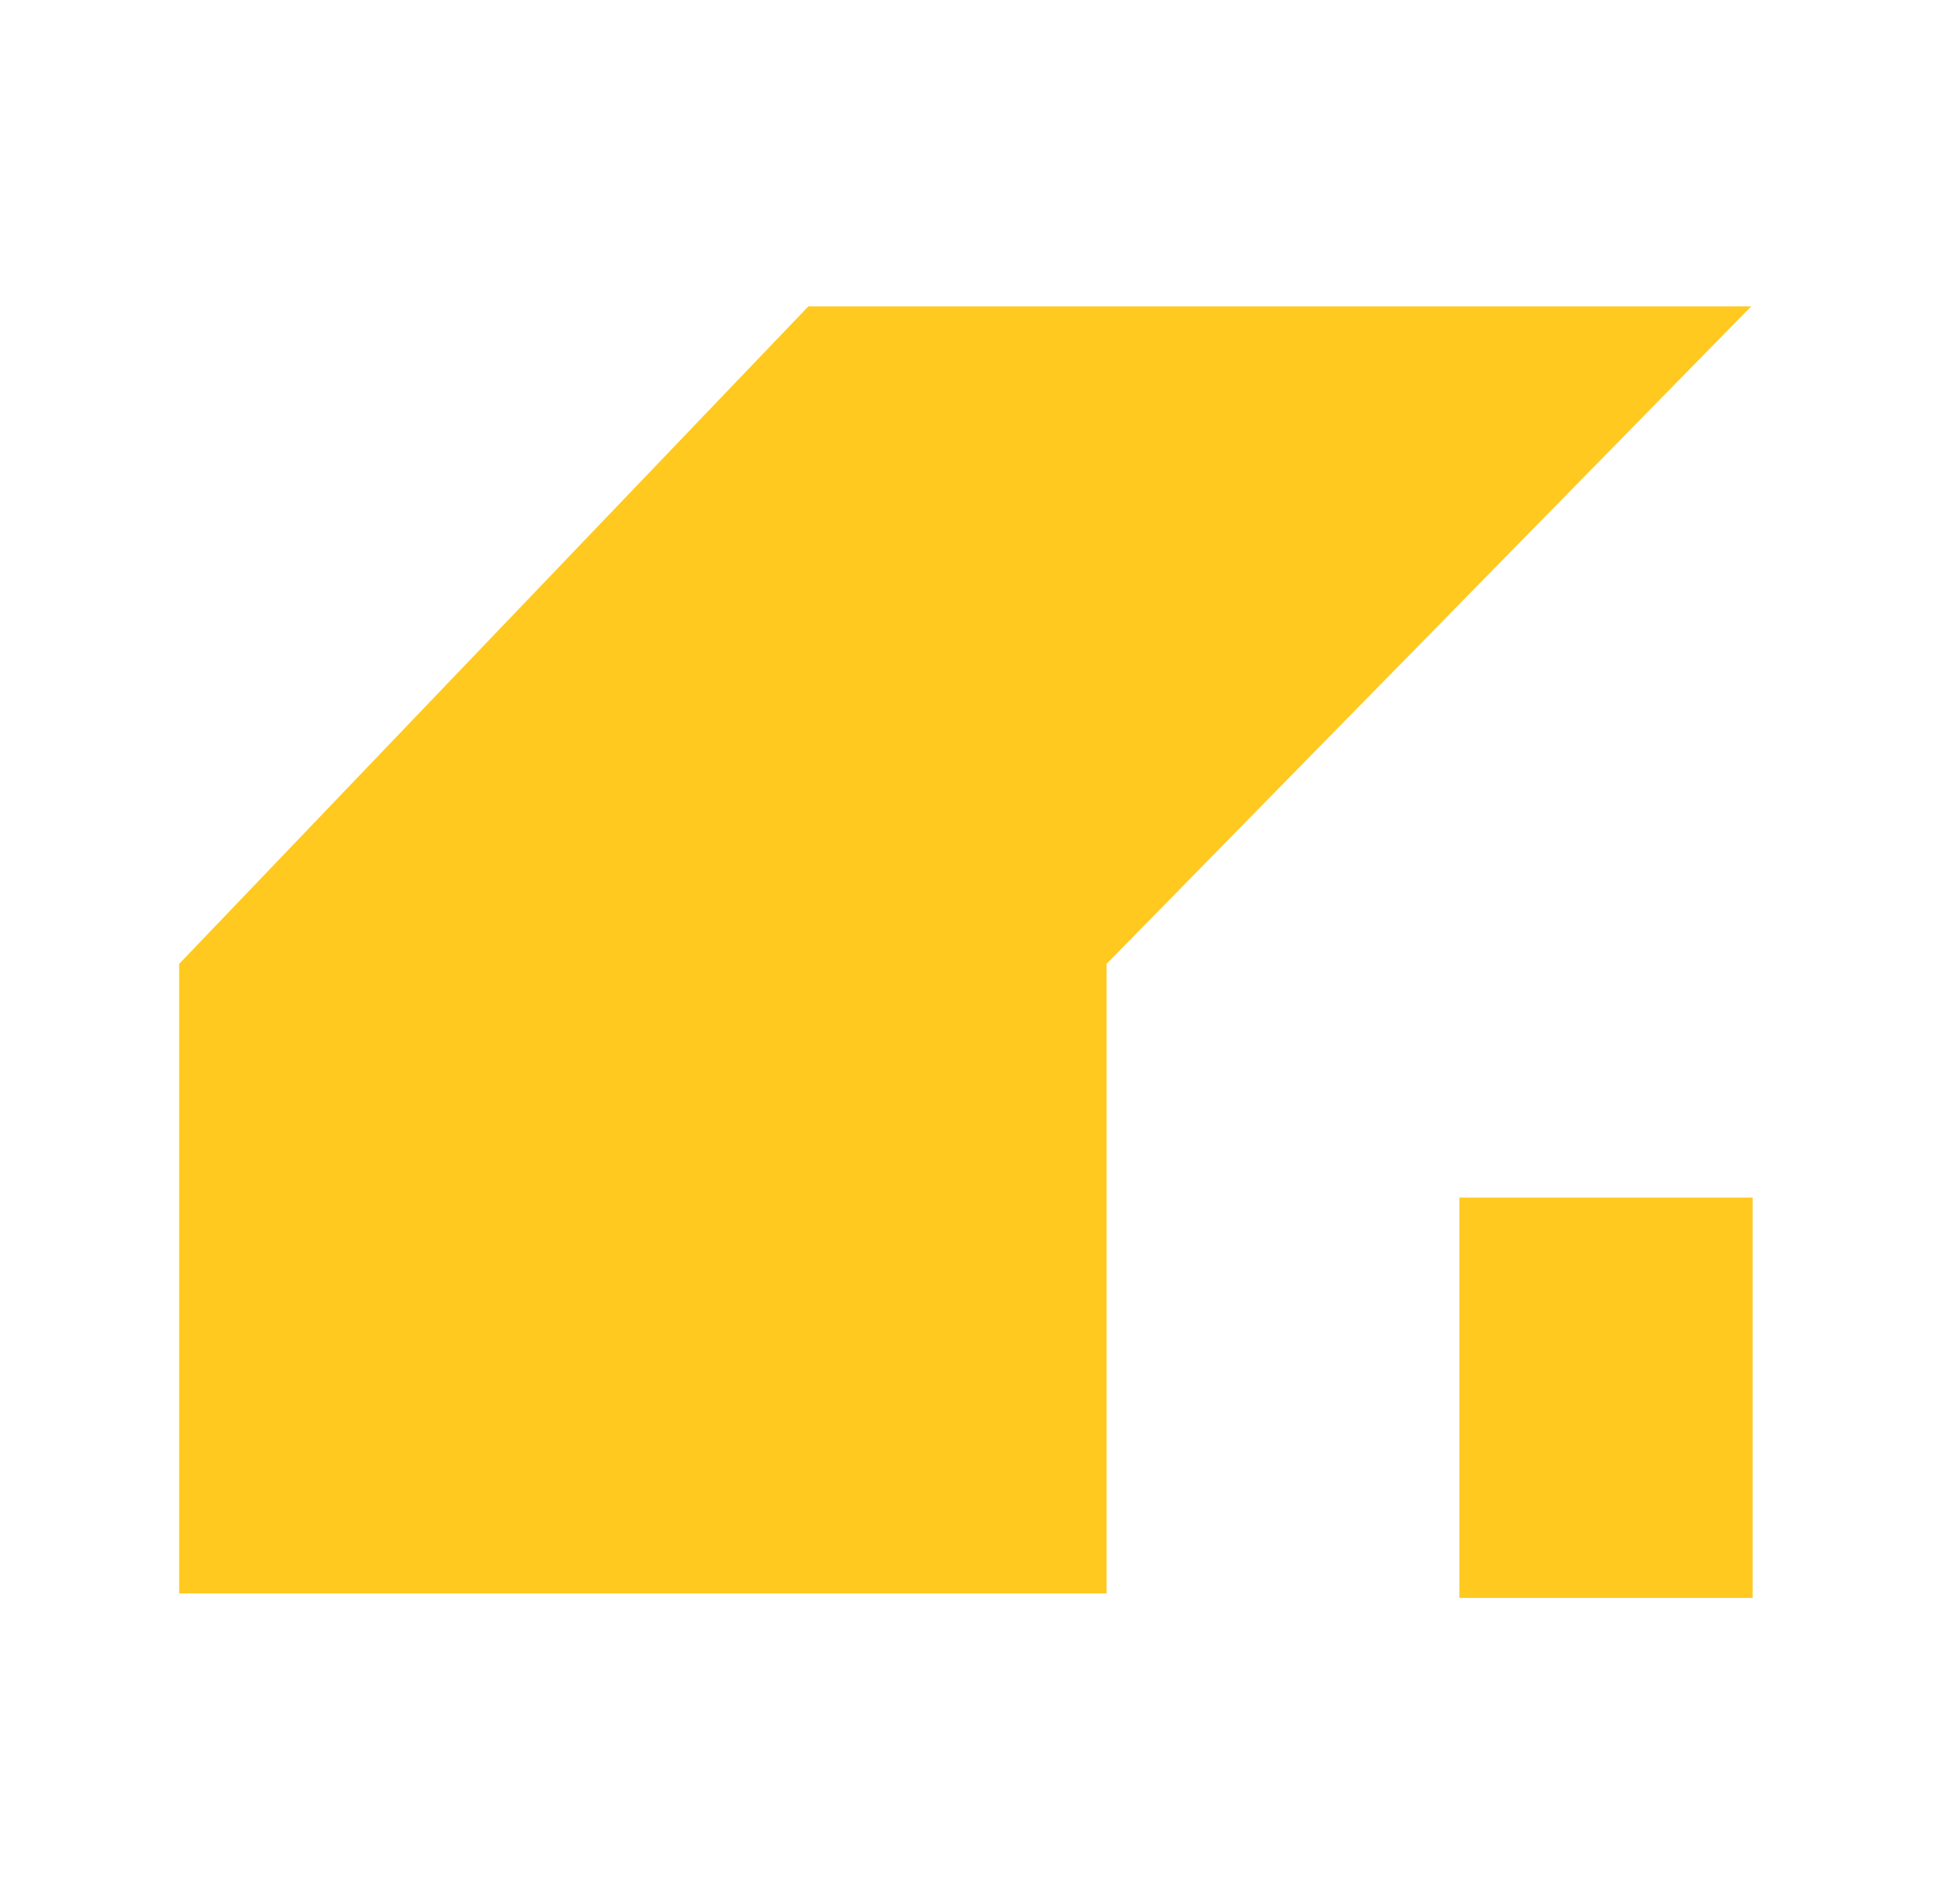
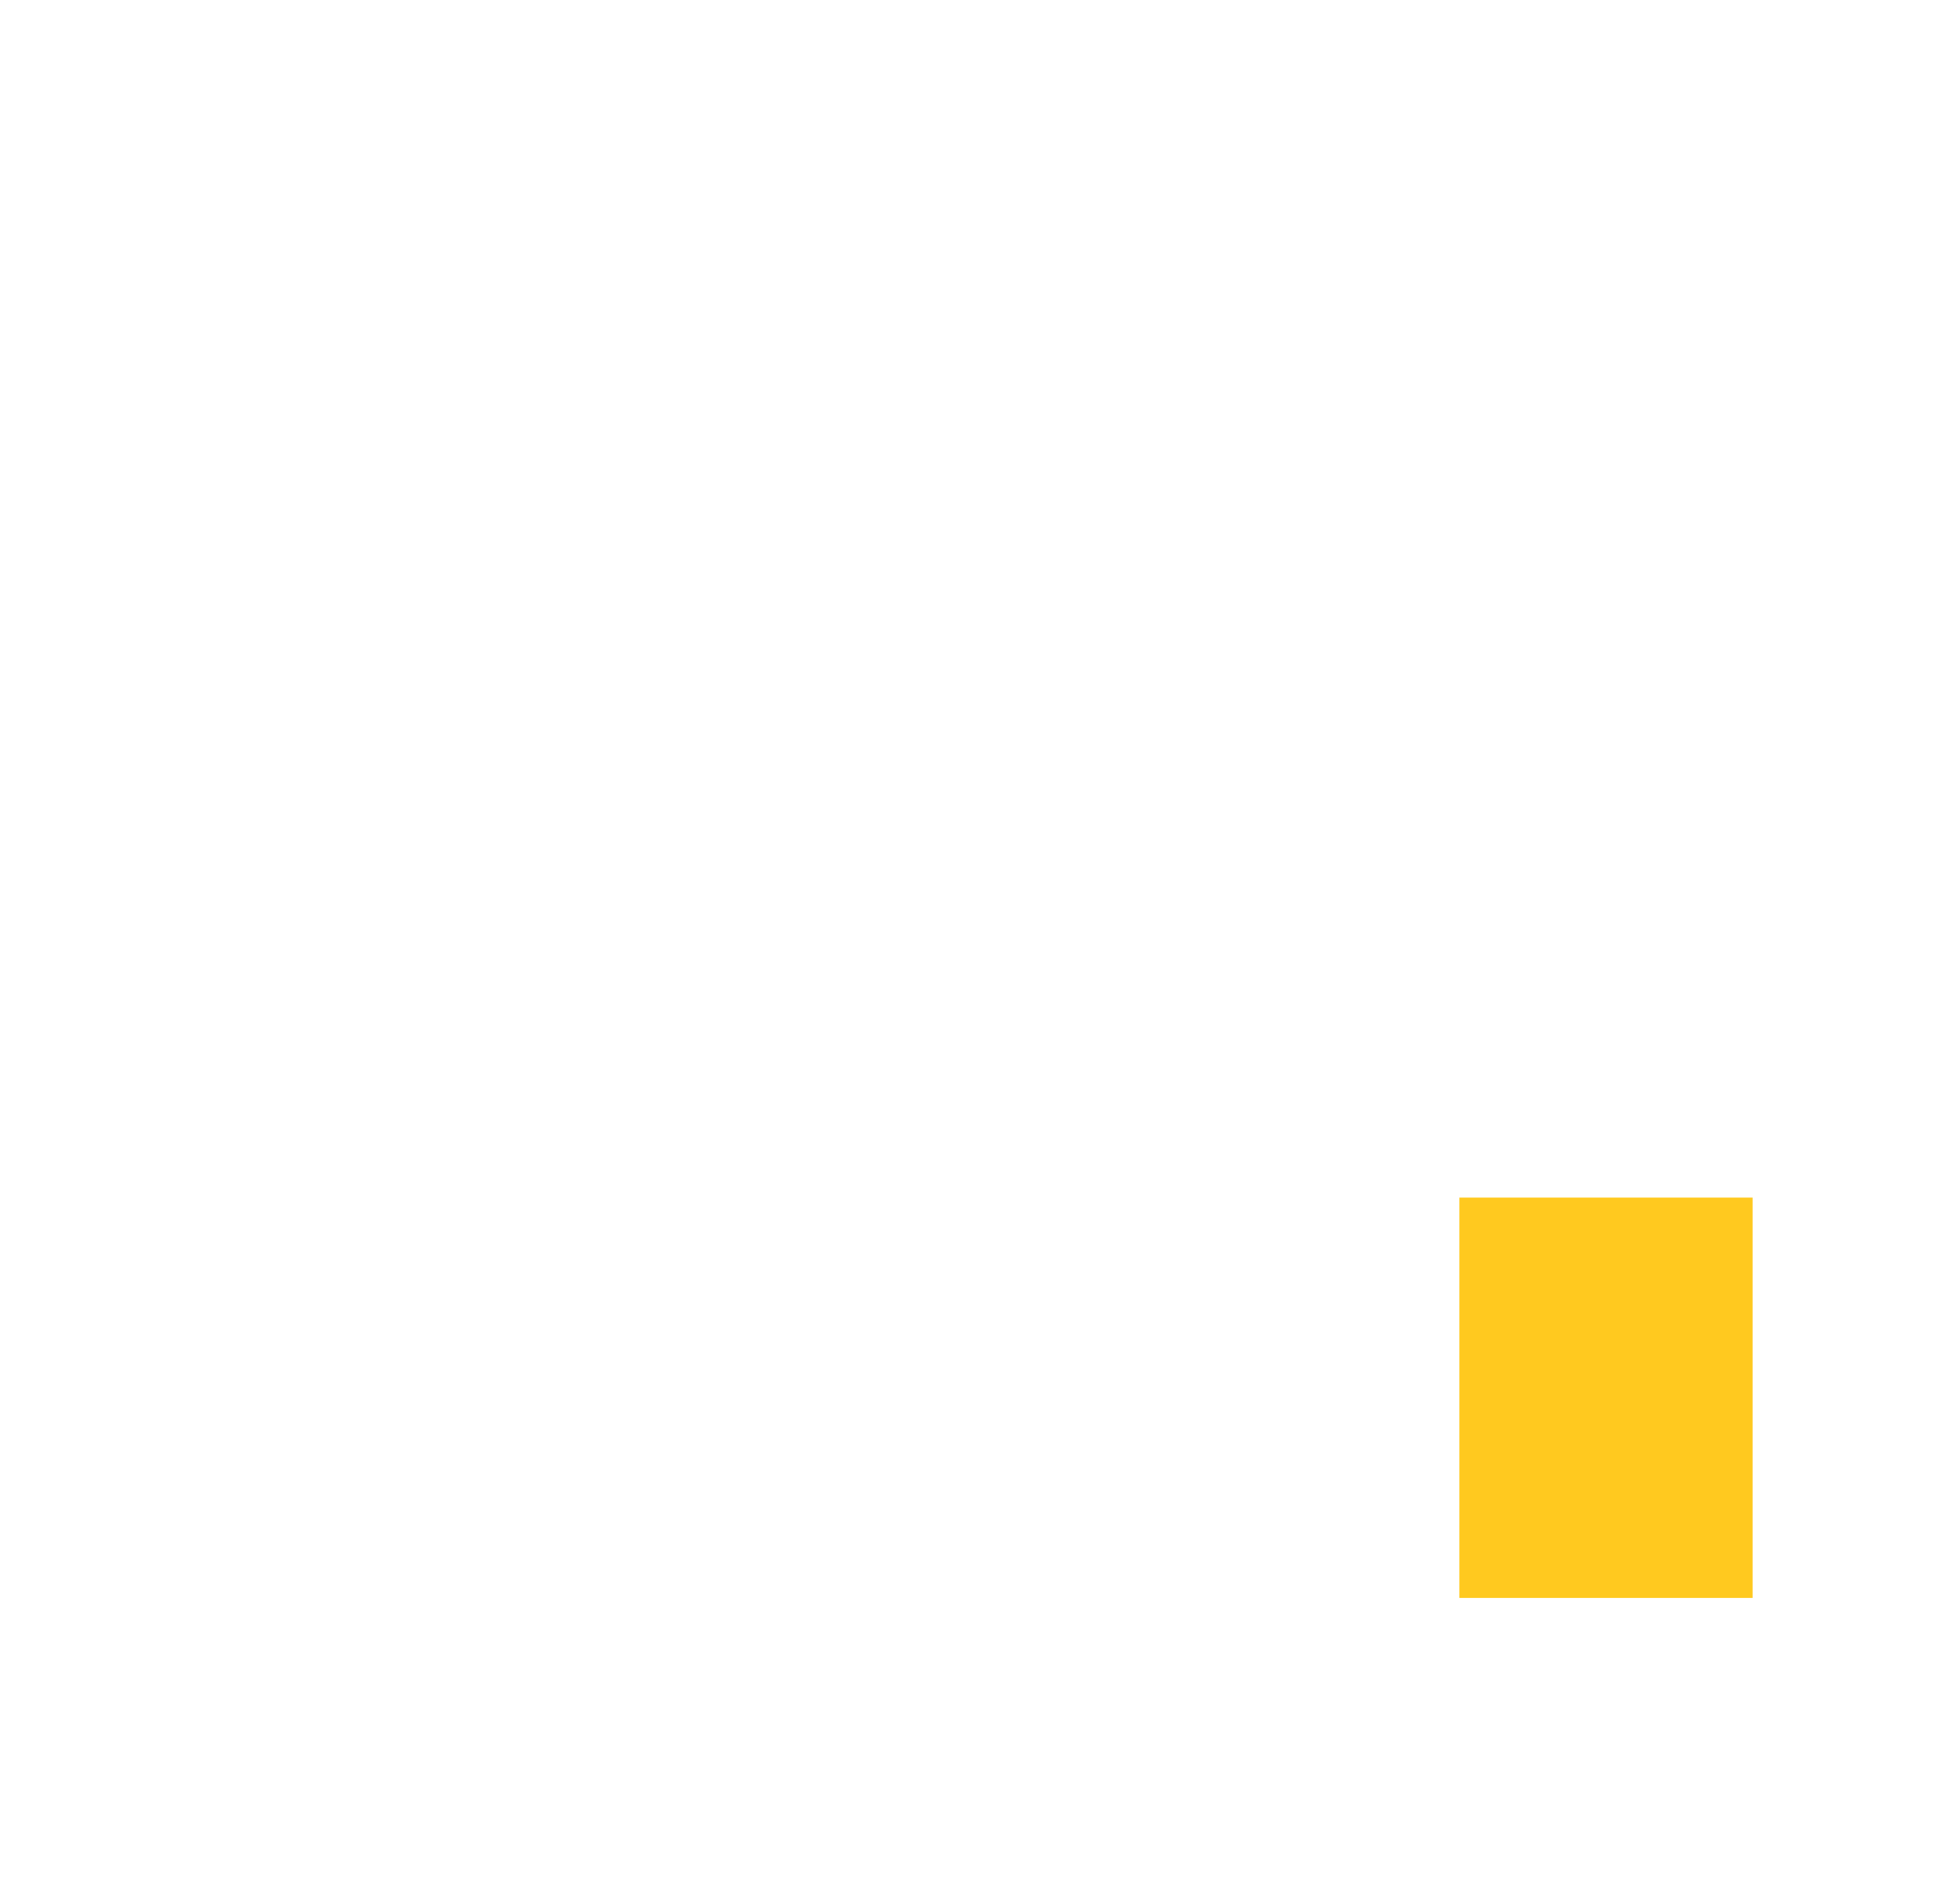
<svg xmlns="http://www.w3.org/2000/svg" width="410" height="404" viewBox="0 0 410 404" fill="none">
-   <path d="M174.723 65H171.455L38 204.489V338.045H174.723H234.713V204.489L371.436 65H174.723Z" fill="#FFC91F" />
  <path d="M371.738 254.07H309.536V339H371.738V254.07Z" fill="#FFC91F" />
</svg>